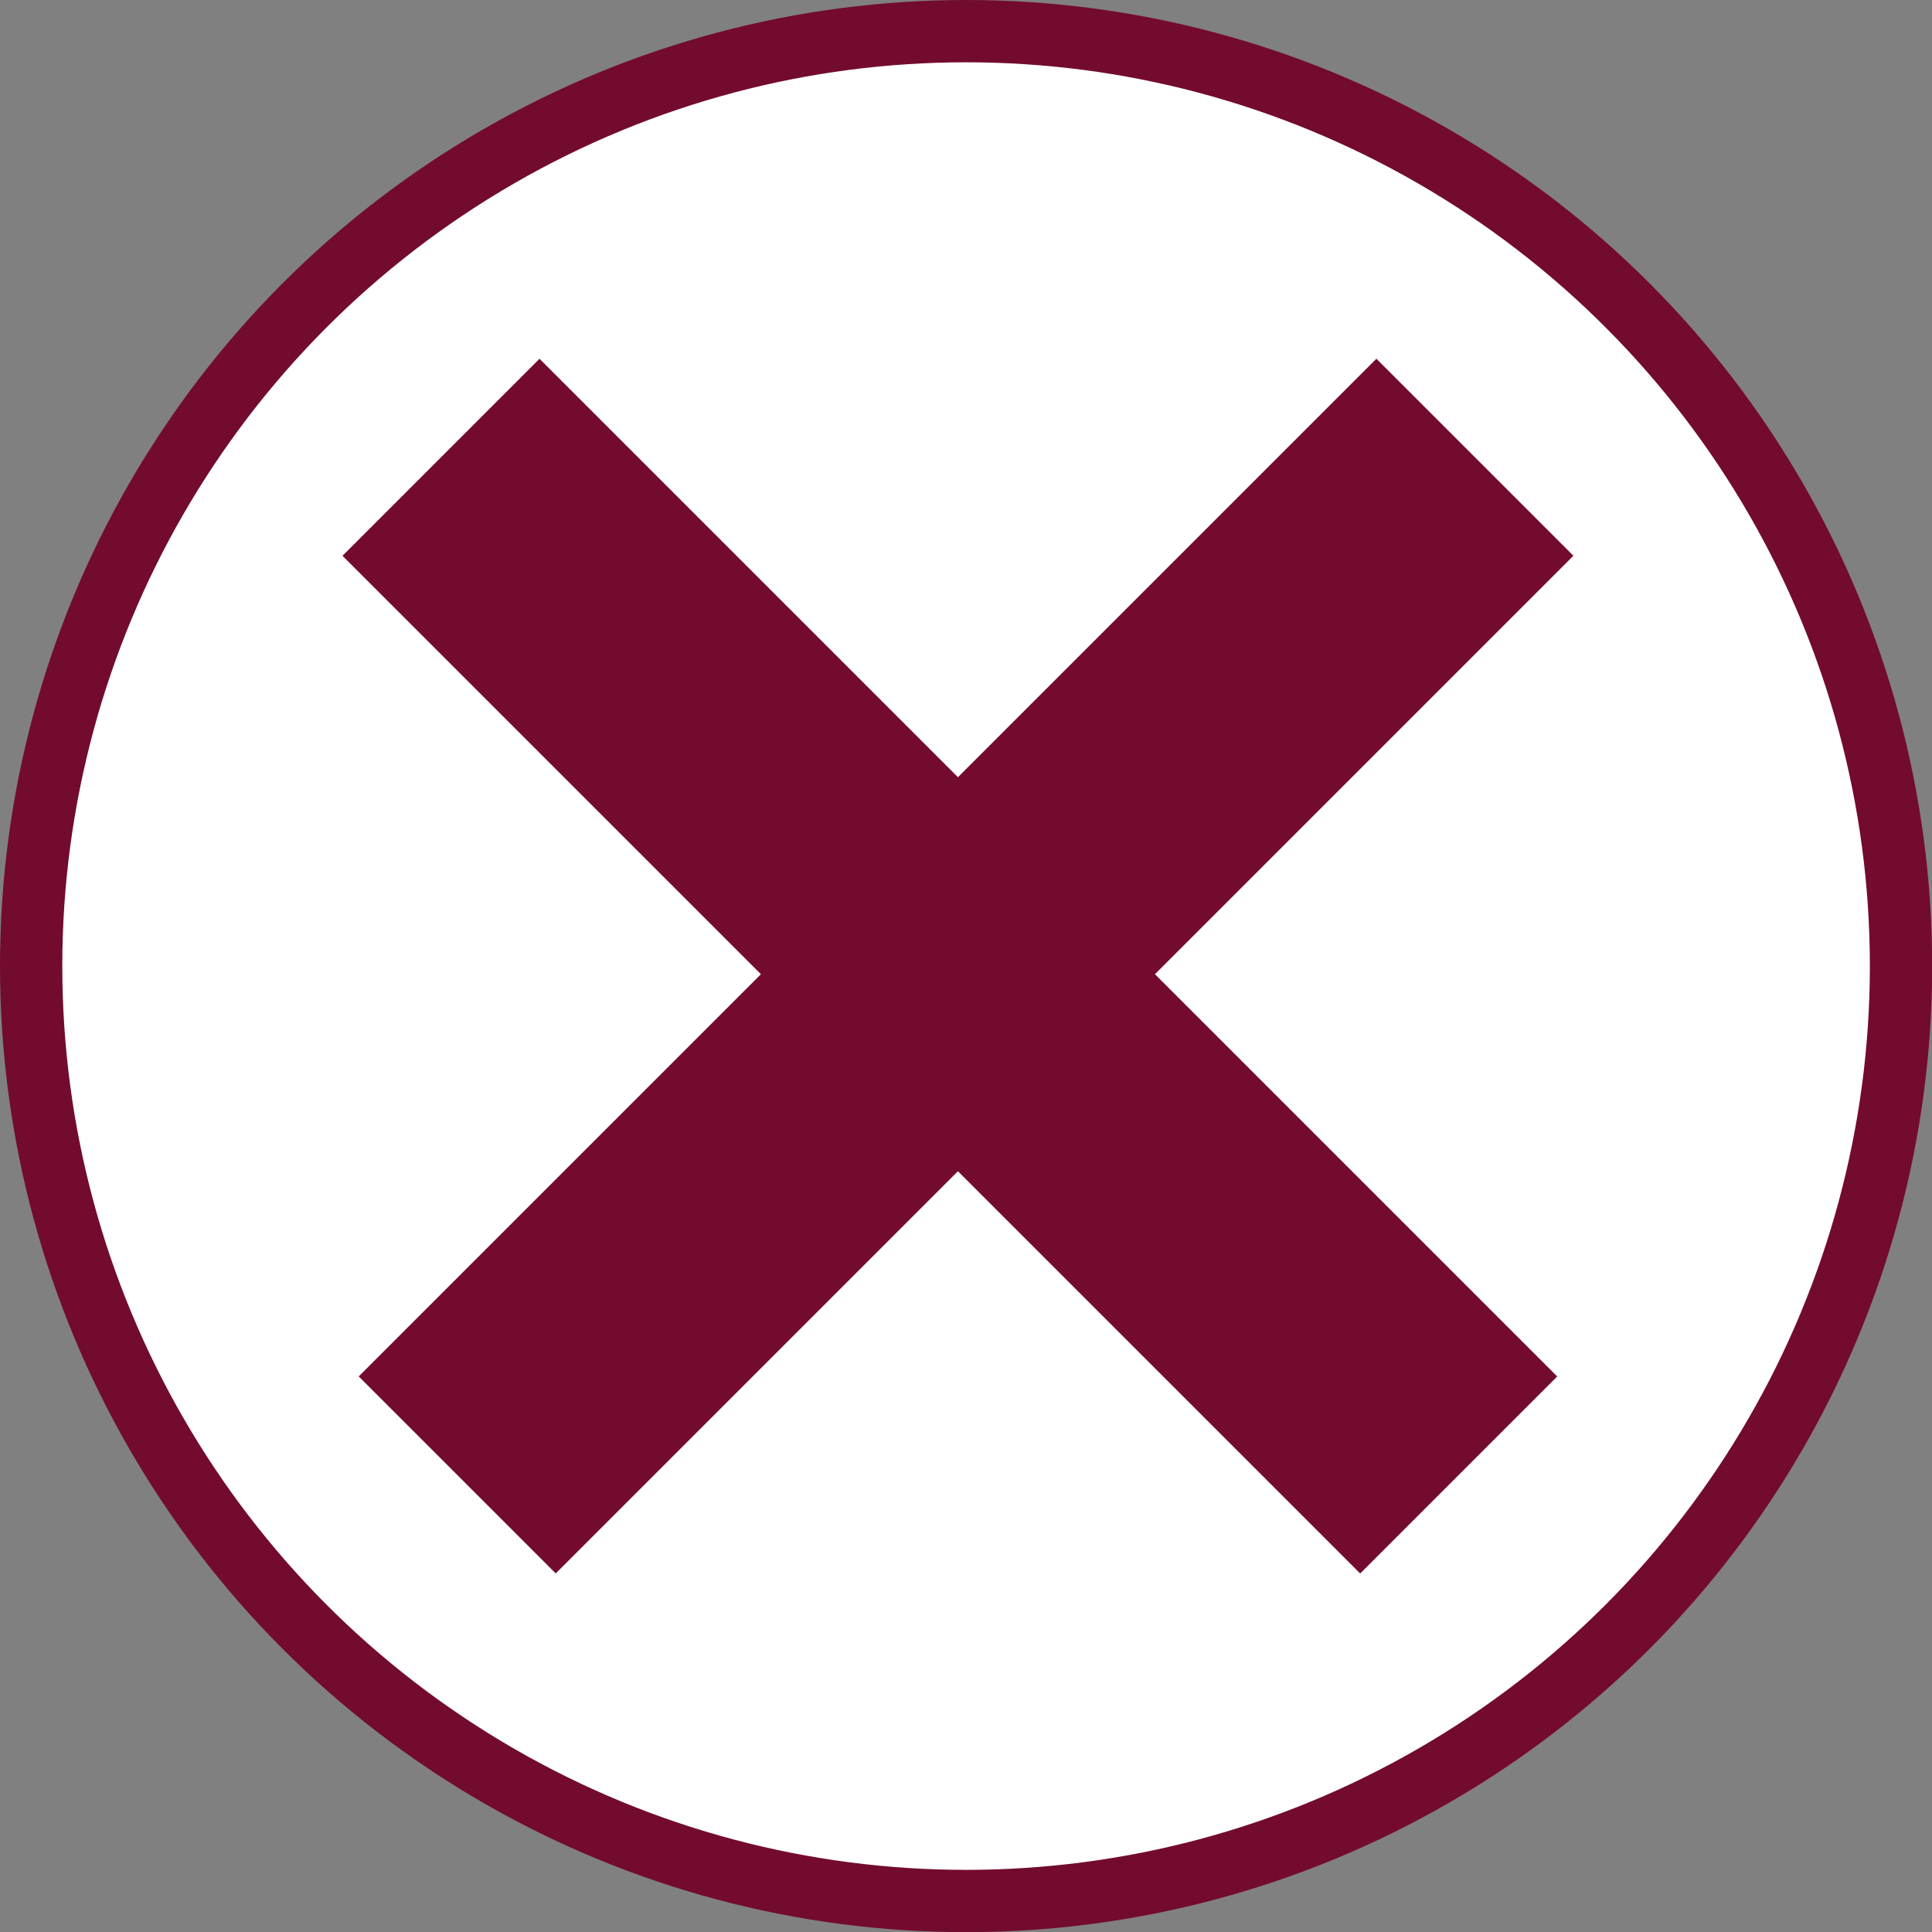
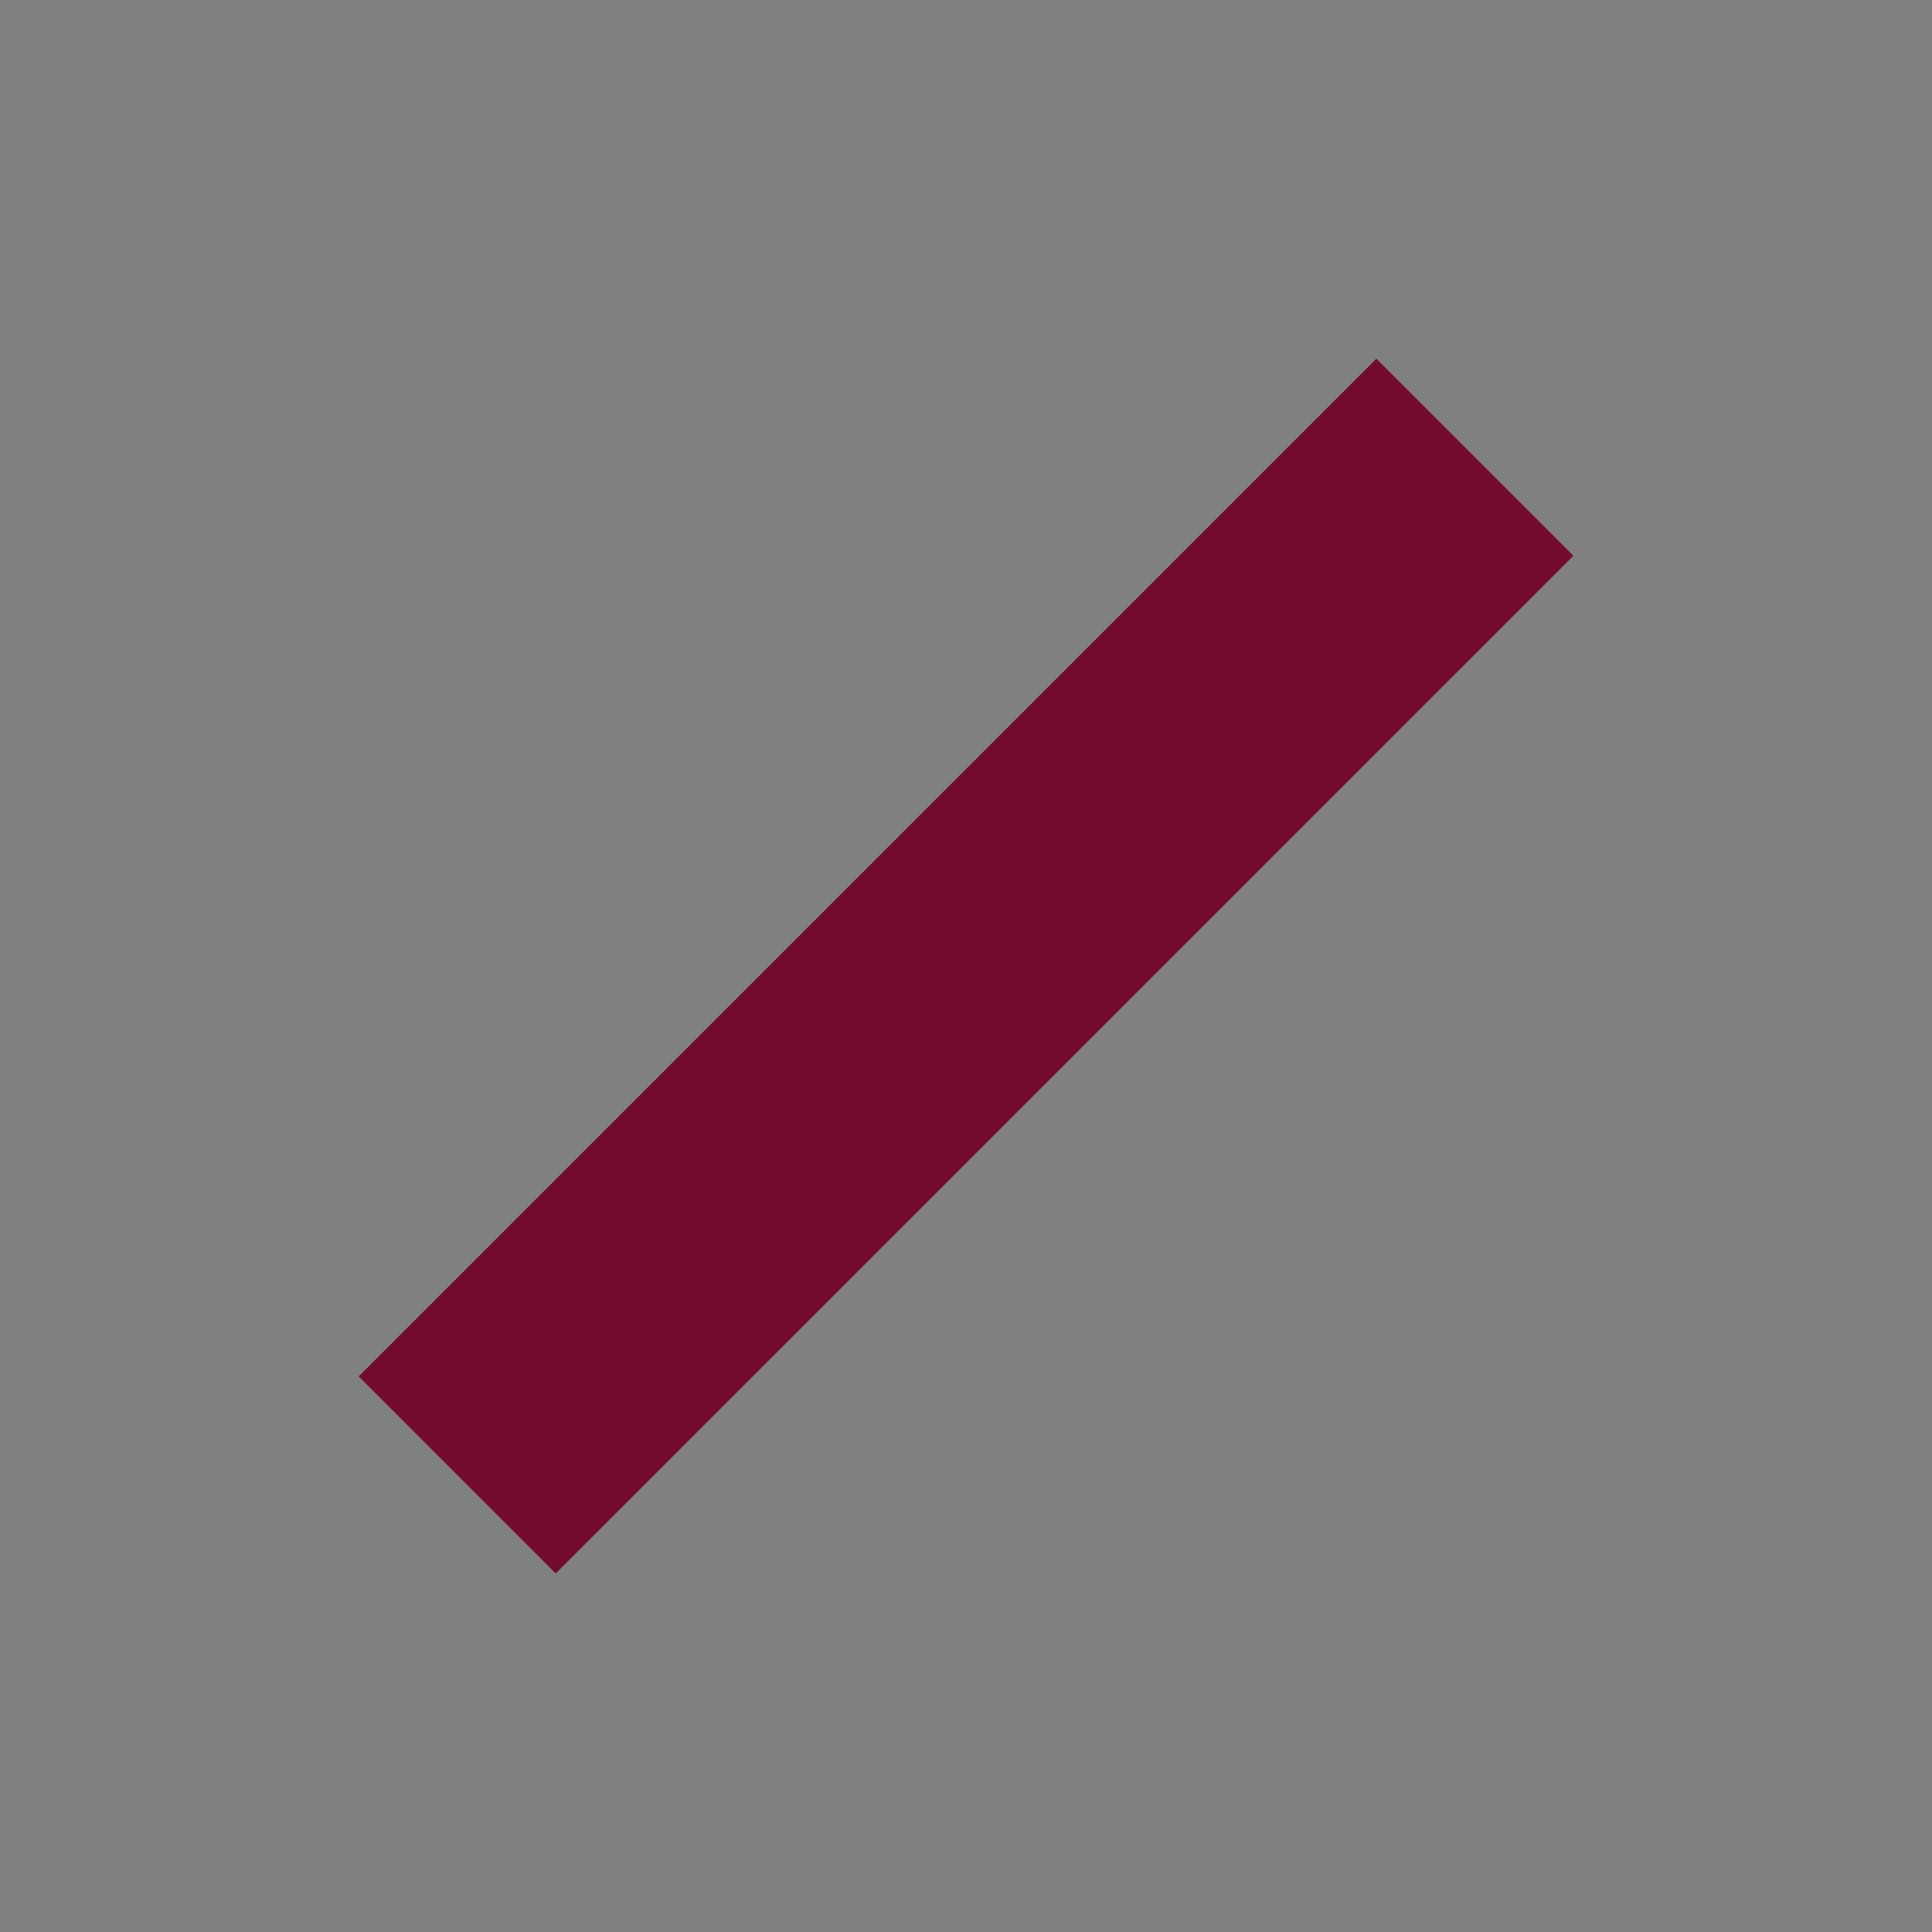
<svg xmlns="http://www.w3.org/2000/svg" id="Layer_1" data-name="Layer 1" viewBox="0 0 124.05 124.05">
  <rect x="0" y="0" width="124.05" height="124.05" fill="#808080" stroke="none" />
  <defs>
    <style>.cls-1{fill:#fff;stroke:#730b2e;stroke-miterlimit:10;stroke-width:4px;}.cls-2{fill:#730b2e;}</style>
  </defs>
  <title>close</title>
-   <circle class="cls-1" cx="62.03" cy="62.03" r="60.03" />
-   <rect class="cls-2" x="140.01" y="52.72" width="17.89" height="92.41" transform="translate(-114.29 97.41) rotate(-45)" />
  <rect class="cls-2" x="141.06" y="52.72" width="17.89" height="92.41" transform="translate(25.91 -113.99) rotate(45)" />
</svg>